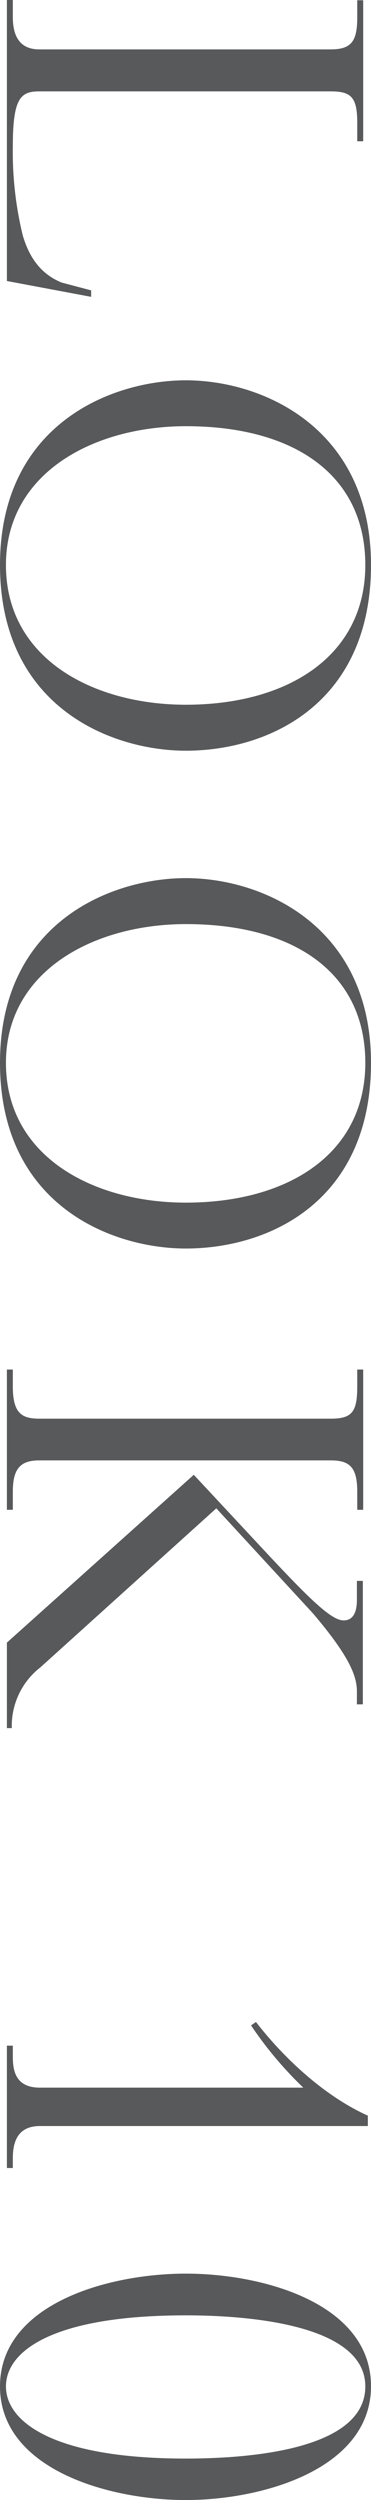
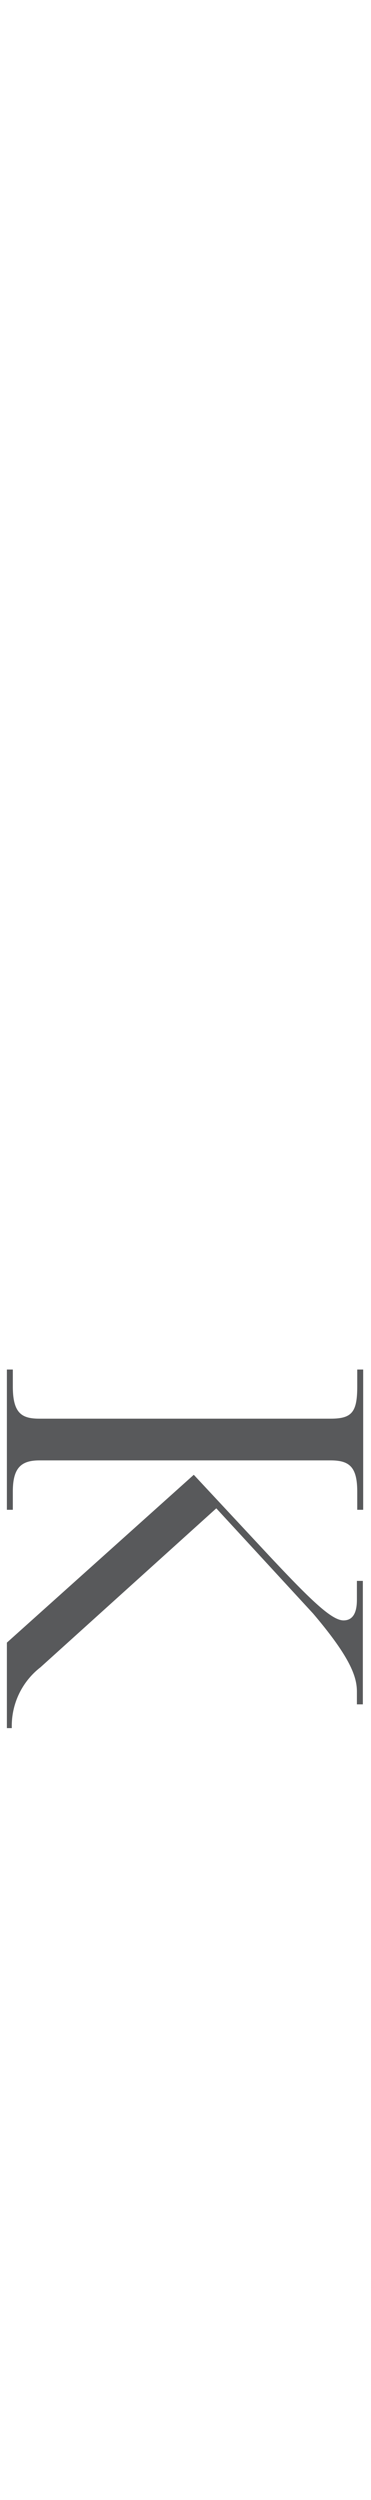
<svg xmlns="http://www.w3.org/2000/svg" id="bg" viewBox="0 0 43.67 293.59">
  <defs>
    <style>.cls-1{fill:#58595b;}</style>
  </defs>
-   <path class="cls-1" d="M2.67,27.61c.87,3,2.43,4.69,4.58,5.57l3.48.92v.76L.81,33V0h.7V2C1.51,5.1,3.07,5.8,4.64,5.8H38.92c2.49,0,3.13-1,3.13-3.77v-2h.7V16.59h-.7V14.38c0-3-.76-3.65-3.13-3.65H4.64c-2.2,0-3.13.75-3.13,6.44A41.5,41.5,0,0,0,2.67,27.61Z" />
-   <path class="cls-1" d="M0,66.35C0,49.76,13.22,44.66,21.87,44.66c9.22,0,21.8,5.74,21.8,21.69,0,16.18-11.89,21.81-21.8,21.81C13.22,88.16,0,83.11,0,66.35Zm43,0c0-10.56-8.35-16.3-21.11-16.3C11.08,50.05.7,55.5.7,66.35c0,11.08,10.38,16.41,21.17,16.41C33.93,82.76,43,77,43,66.35Z" />
-   <path class="cls-1" d="M0,124.81c0-16.58,13.22-21.69,21.87-21.69,9.22,0,21.8,5.74,21.8,21.69,0,16.19-11.89,21.81-21.8,21.81C13.22,146.62,0,141.58,0,124.81Zm43,0c0-10.55-8.35-16.29-21.11-16.29C11.08,108.52.7,114,.7,124.81c0,11.08,10.38,16.42,21.17,16.42C33.93,141.23,43,135.49,43,124.81Z" />
  <path class="cls-1" d="M.81,160.83h.7v2c0,3.19,1.1,3.77,3.13,3.77H38.92c2.49,0,3.13-.75,3.13-3.77v-2h.7V177.3h-.7v-2.14c0-2.9-.93-3.66-3.13-3.66H4.64c-2.15,0-3.13.87-3.13,3.66v2.14H.81Zm0,32.07,22-19.71,8.82,9.45c5,5.33,7.42,7.65,8.81,7.65,1.57,0,1.57-1.85,1.57-2.55v-2.09h.7v14.5h-.7v-1.5c0-1.74-.76-4-5.16-9.17L25.46,177.13,4.76,195.8a8.7,8.7,0,0,0-3.37,7.14H.81Z" />
-   <path class="cls-1" d="M.81,240.23h.7v1.28c0,1.62.29,3.65,3.19,3.65h31a44.2,44.2,0,0,1-6.15-7.31l.58-.4c3.42,4.41,8.18,8.76,13.17,11v1.22H4.7c-2.61,0-3.19,1.85-3.19,3.77v1.16H.81Z" />
-   <path class="cls-1" d="M0,280.25C0,270.57,12.7,267,21.87,267s21.8,3.54,21.8,13.22S31,293.59,21.87,293.59,0,289.94,0,280.25Zm43,0c0-7.36-14.1-8.35-21.11-8.35C6,271.9.7,276.19.7,280.25s5.39,8.47,21.17,8.47C29.17,288.72,43,287.73,43,280.25Z" />
</svg>